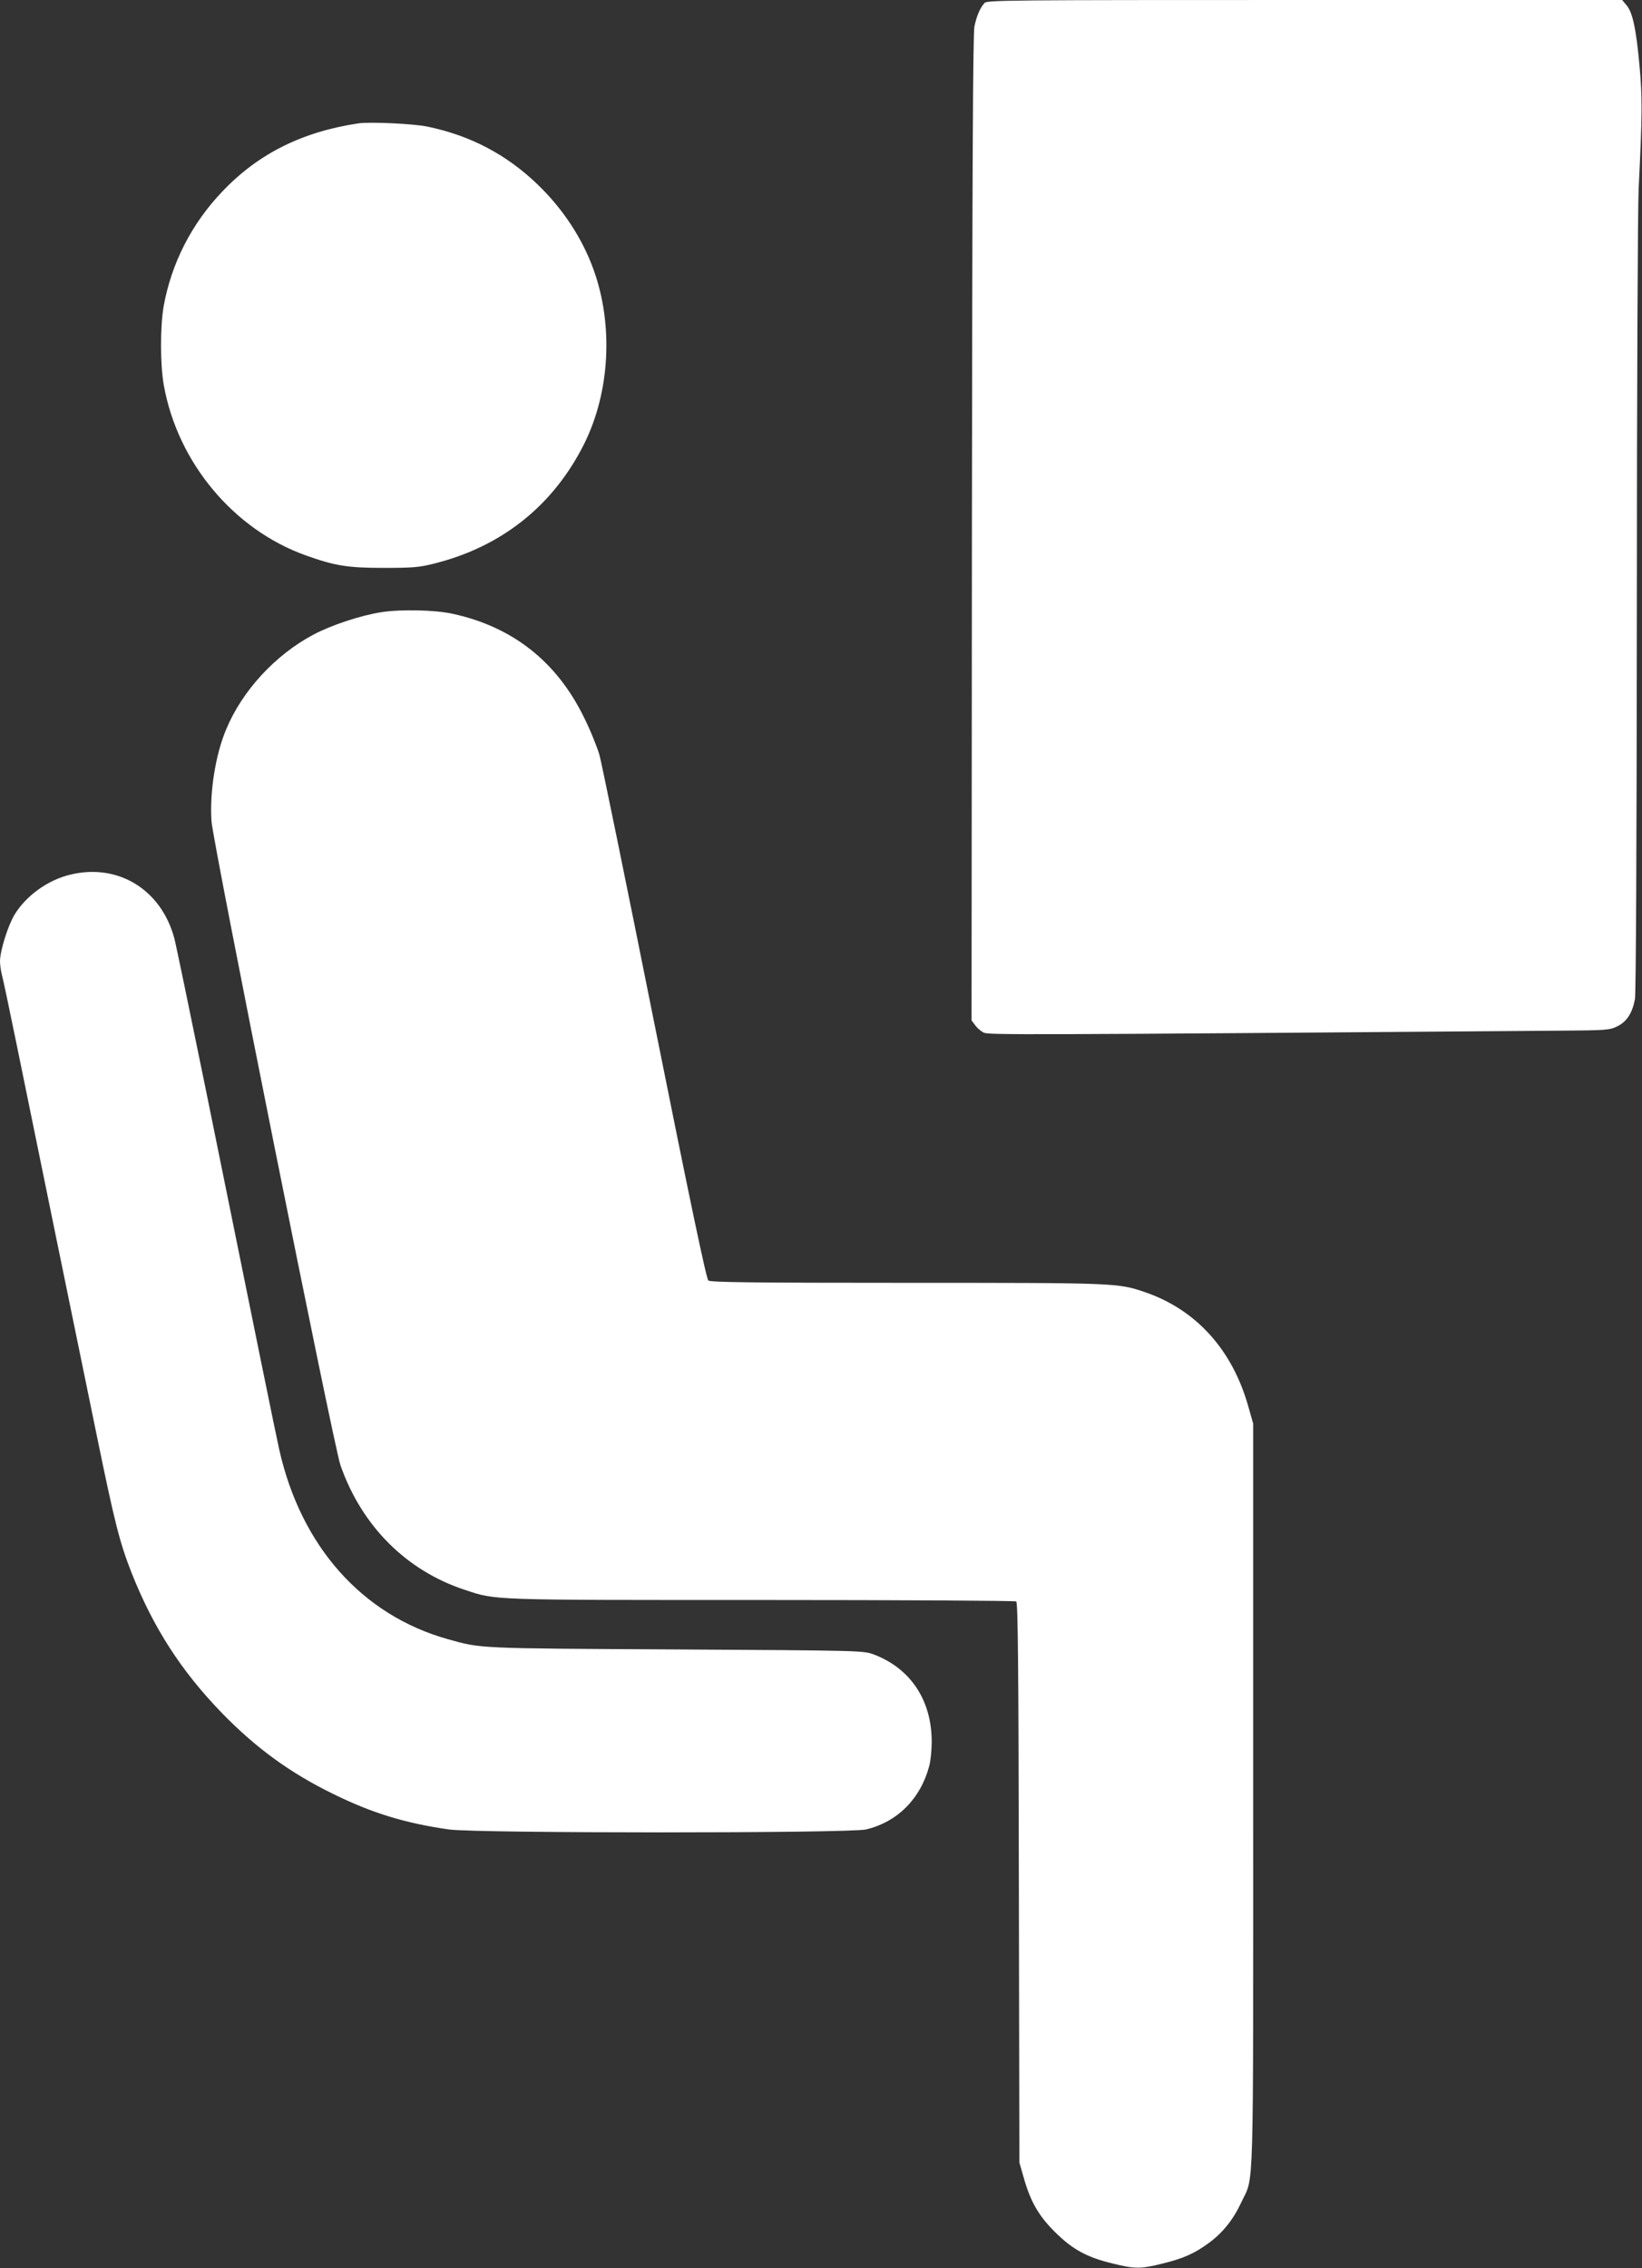
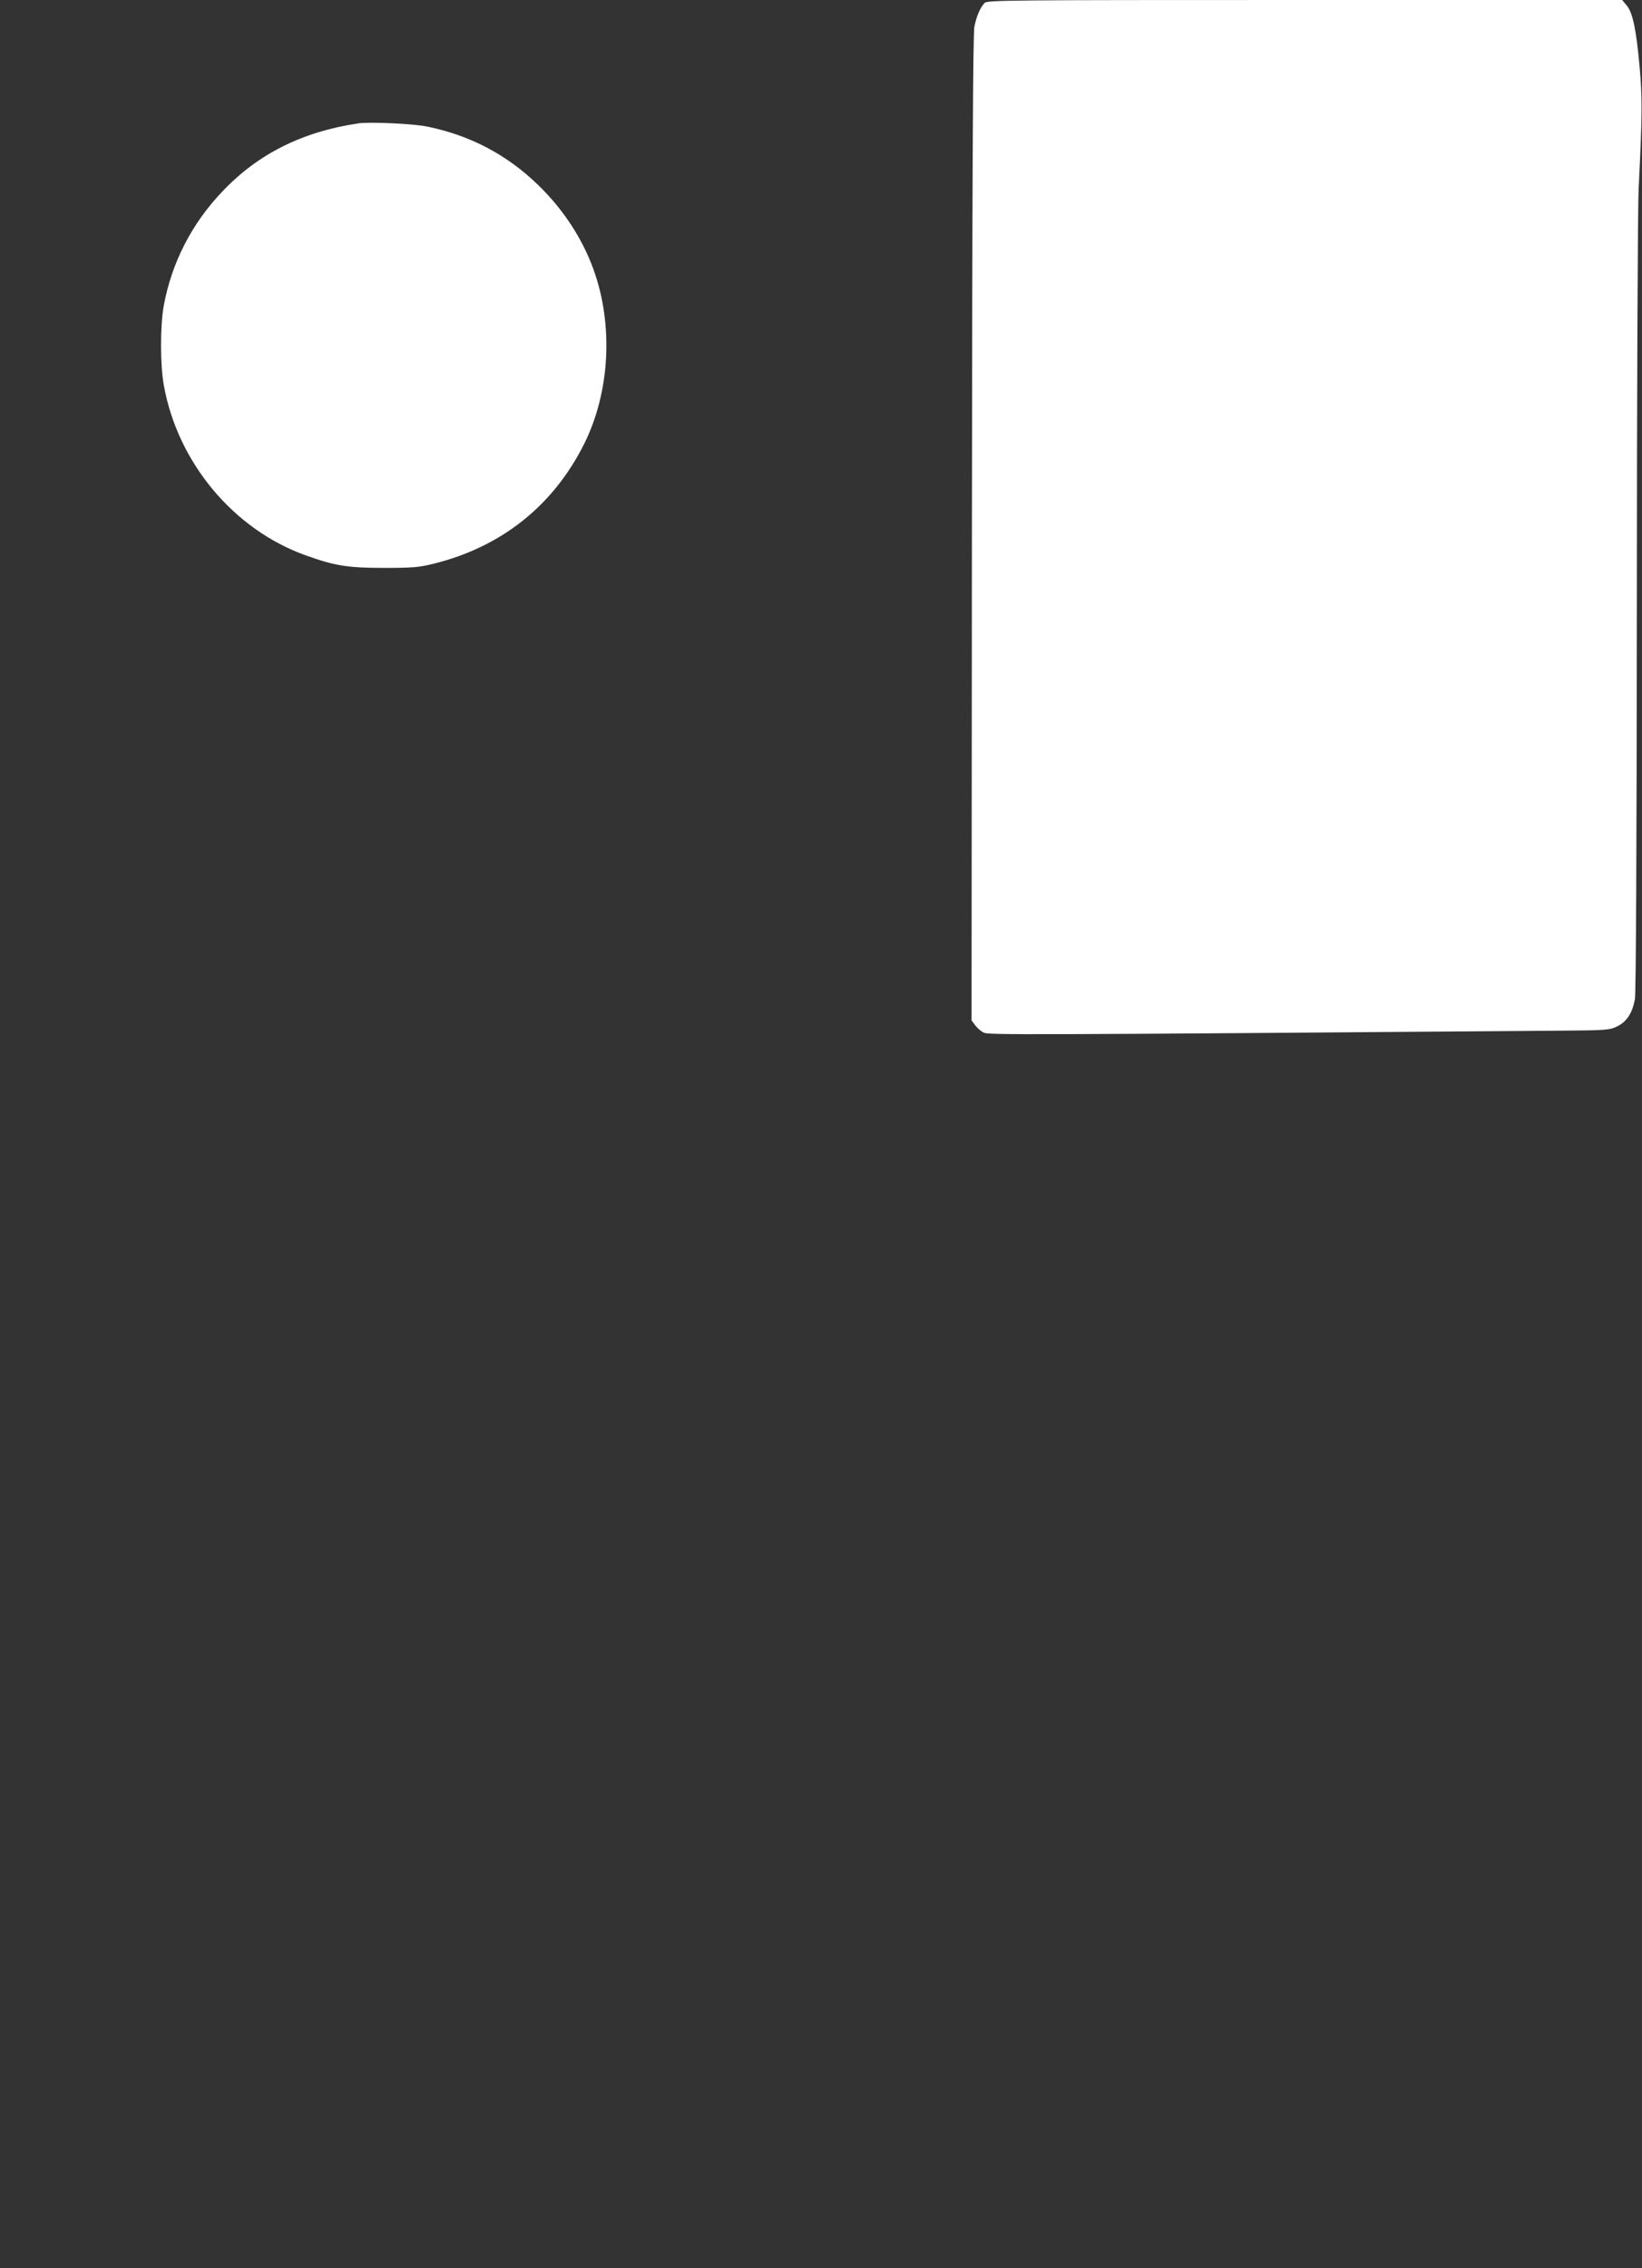
<svg xmlns="http://www.w3.org/2000/svg" version="1.0" width="927pt" height="1280pt" viewBox="0 0 927 1280" preserveAspectRatio="xMidYMid meet">
  <rect x="0" y="0" width="927" height="1280" fill="#333333" stroke="none" />
  <g transform="translate(0,1280) scale(0.1,-0.1)" fill="#ffffff" stroke="none">
    <path d="M5558 12783 c-26 -29 -45 -75 -57 -133 -8 -41 -12 -800 -14 -2832 l-2 -2777 21 -28 c11 -15 33 -34 48 -41 27 -13 188 -13 3236 11 282 2 297 3 341 25 53 26 84 74 99 152 6 33 10 838 11 2219 0 1191 5 2252 10 2356 21 420 21 516 5 693 -19 210 -39 302 -73 342 l-25 30 -1792 0 c-1695 0 -1794 -1 -1808 -17z" />
    <path d="M2025 12104 c-317 -47 -567 -171 -770 -385 -173 -181 -287 -404 -331 -647 -20 -115 -20 -331 1 -447 78 -435 393 -813 800 -959 165 -59 236 -71 440 -71 166 0 202 3 285 24 382 95 674 328 848 676 146 293 166 673 52 986 -64 176 -172 340 -314 477 -175 169 -380 277 -621 327 -77 17 -326 28 -390 19z" />
-     <path d="M2153 9345 c-116 -18 -283 -73 -384 -127 -215 -114 -402 -317 -492 -534 -61 -144 -94 -357 -83 -519 10 -131 689 -3523 728 -3634 120 -344 373 -596 703 -704 178 -59 131 -57 1679 -57 781 0 1426 -4 1433 -8 10 -6 13 -360 15 -1587 l3 -1580 23 -80 c38 -137 85 -220 176 -310 99 -99 180 -144 325 -179 128 -32 160 -32 284 -1 119 29 183 58 264 118 79 59 137 132 183 232 70 149 65 -23 65 2290 l0 2100 -27 95 c-90 322 -295 548 -583 647 -155 53 -163 53 -1351 53 -865 0 -1103 3 -1115 13 -11 8 -103 445 -304 1447 -158 789 -298 1473 -311 1520 -14 47 -53 144 -89 215 -154 313 -403 508 -740 581 -101 22 -292 26 -402 9z" />
-     <path d="M398 7864 c-128 -30 -252 -120 -317 -228 -37 -63 -80 -200 -81 -260 0 -21 5 -55 10 -75 6 -20 44 -200 85 -401 41 -201 140 -684 220 -1075 80 -390 184 -897 231 -1125 101 -492 129 -603 195 -772 123 -312 281 -558 513 -797 192 -197 384 -337 628 -456 219 -108 407 -165 653 -200 153 -22 2261 -22 2354 0 177 42 308 173 357 358 8 29 14 90 14 137 0 234 -119 414 -328 493 -57 21 -61 22 -1117 28 -1135 6 -1096 5 -1287 58 -485 136 -830 526 -952 1072 -25 114 -117 565 -415 2034 -89 435 -168 817 -177 850 -74 275 -318 424 -586 359z" />
  </g>
</svg>